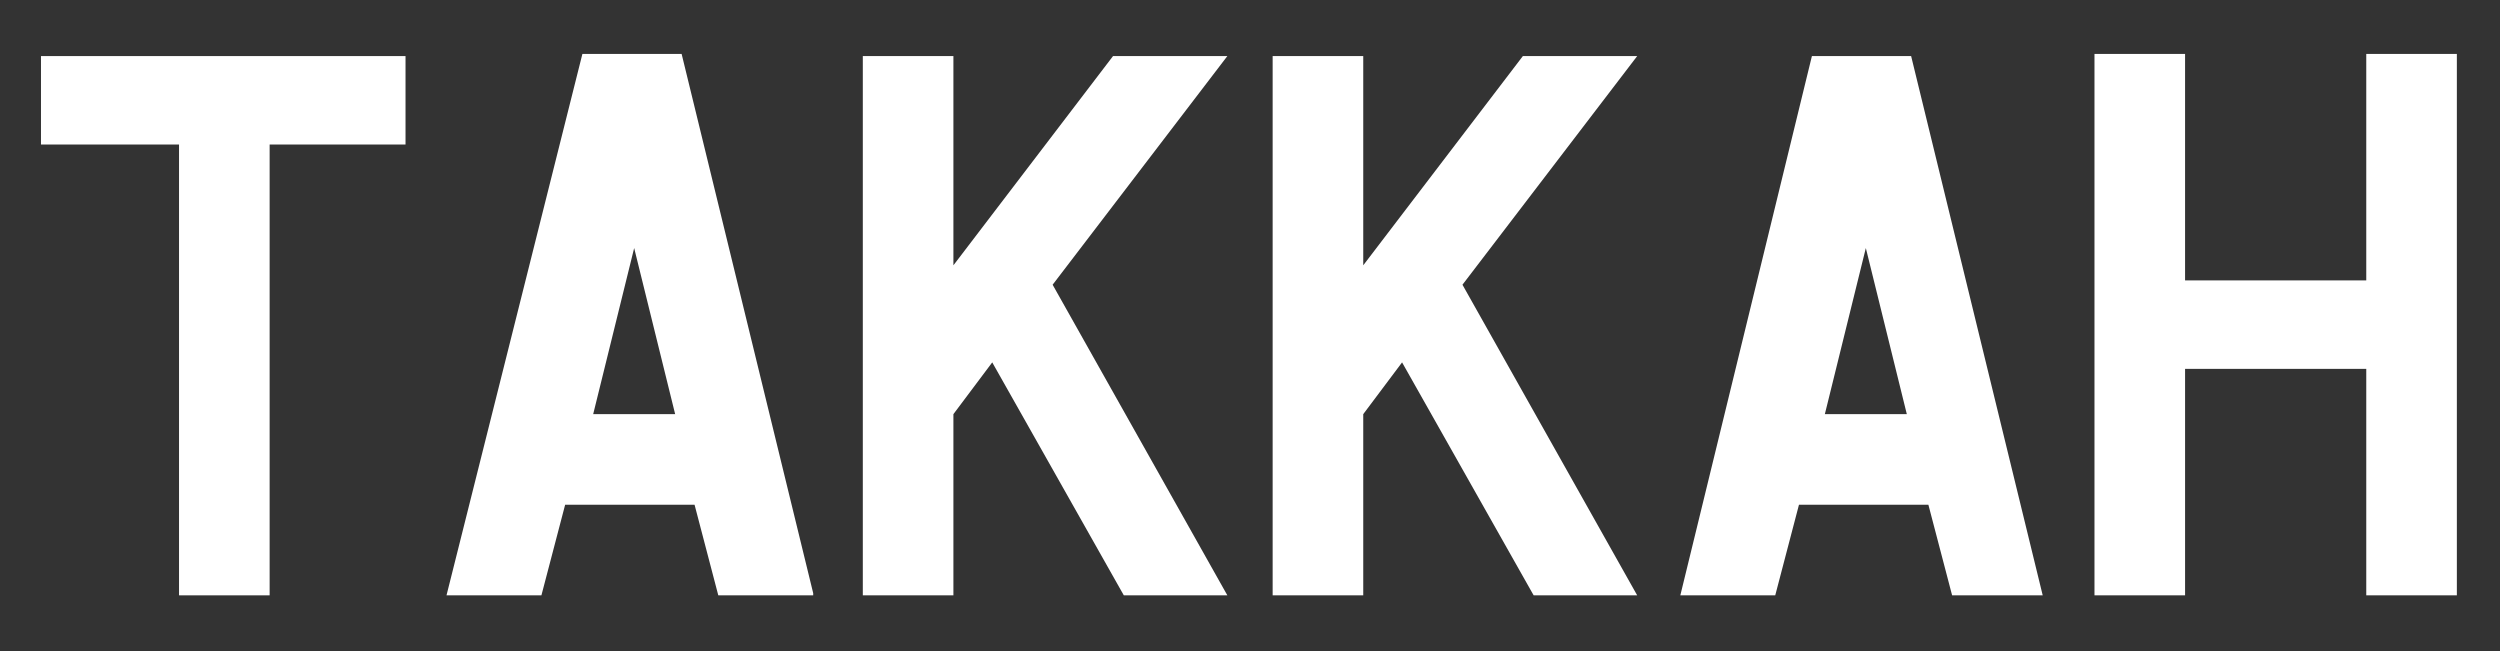
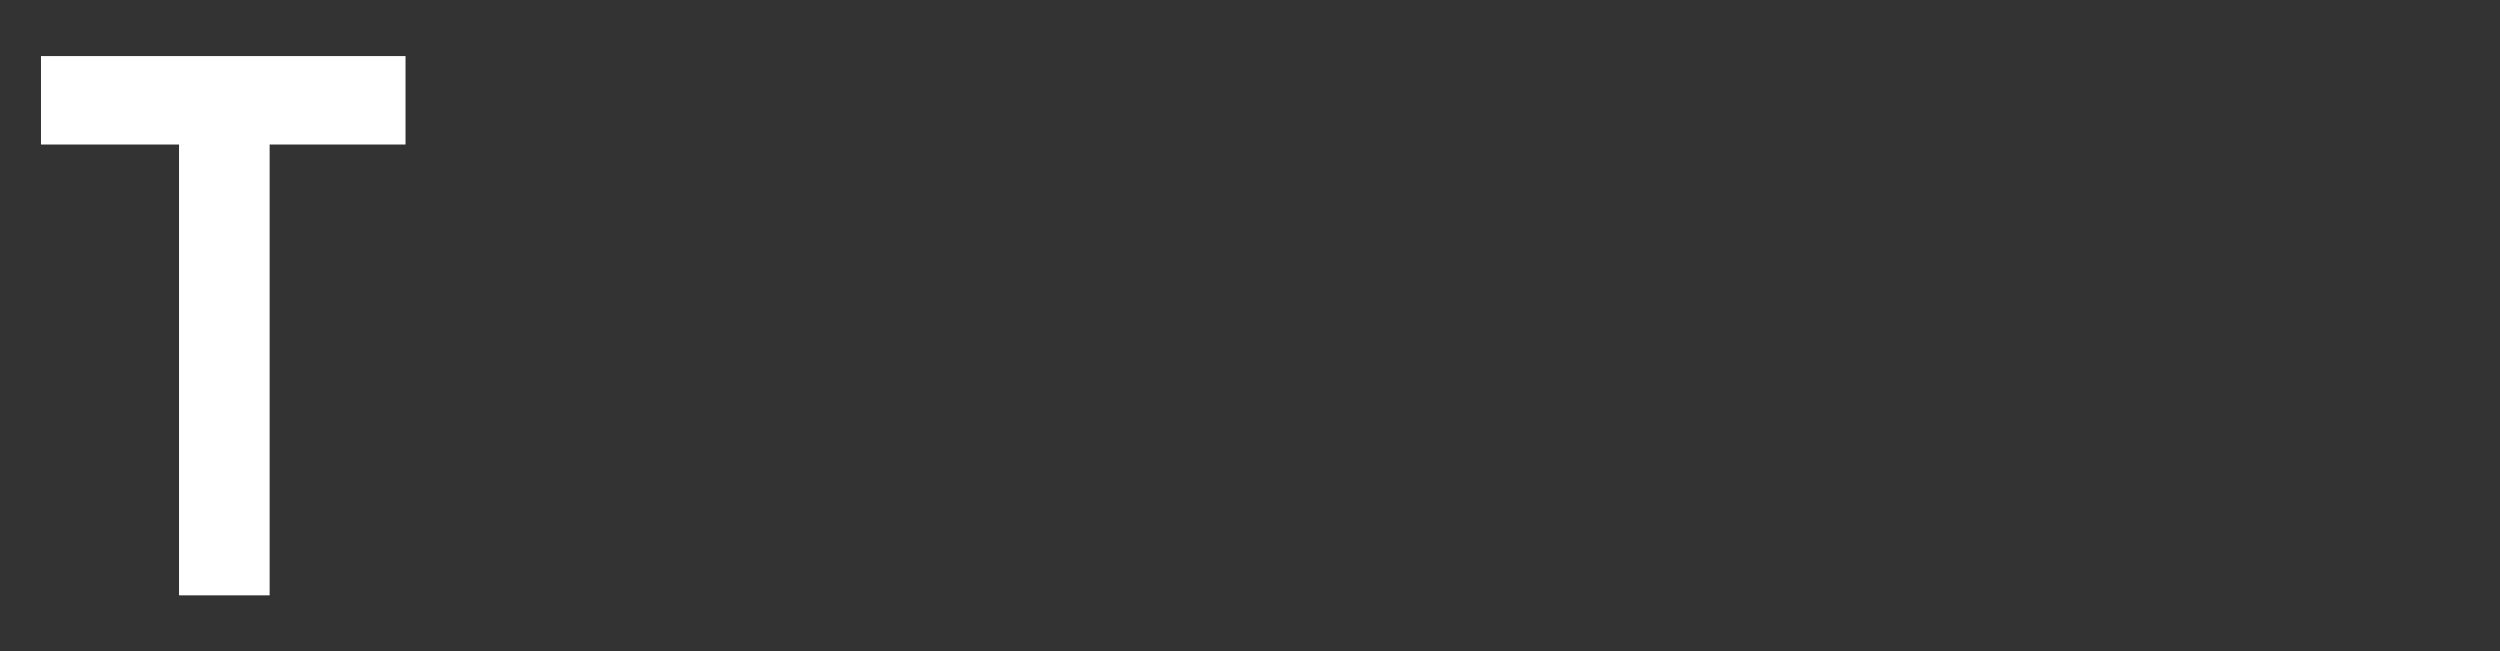
<svg xmlns="http://www.w3.org/2000/svg" id="Layer_1" version="1.1" viewBox="0 0 115.9 30.2">
  <rect x="0" y="0" width="115.9" height="30.2" fill="#333333" stroke="none" />
  <defs>
    <style>
      .st0 {
        fill: #fff;
      }
    </style>
  </defs>
  <path class="st0" d="M18.8,6.7h-6.3v20.9h-4.2V6.7H1.9V2.6h16.9v4.2h0,0Z" />
-   <path class="st0" d="M37.7,27.6h-4.4l-1.1-4.2h-6l-1.1,4.2h-4.4L27,2.5h4.6l6.1,25h0ZM31.3,19.2l-1.9-7.7-1.9,7.7h3.9s0,0,0,0Z" />
-   <path class="st0" d="M56.9,27.6h-4.8l-6.1-10.8-1.8,2.4v8.4h-4.2V2.6h4.2v9.7l7.4-9.7h5.3l-8.1,10.6,8.1,14.4h0s0,0,0,0Z" />
-   <path class="st0" d="M75.9,27.6h-4.8l-6.1-10.8-1.8,2.4v8.4h-4.2V2.6h4.2v9.7l7.4-9.7h5.3l-8.1,10.6,8.1,14.4h0s0,0,0,0Z" />
-   <path class="st0" d="M94.9,27.6h-4.4l-1.1-4.2h-6l-1.1,4.2h-4.4l6.1-25h4.6l6.1,25h0ZM88.4,19.2l-1.9-7.7-1.9,7.7h3.9s0,0,0,0Z" />
-   <path class="st0" d="M113.9,27.6h-4.2v-10.5h-8.4v10.5h-4.2V2.5h4.2v10.5h8.4V2.5h4.2v25Z" />
</svg>